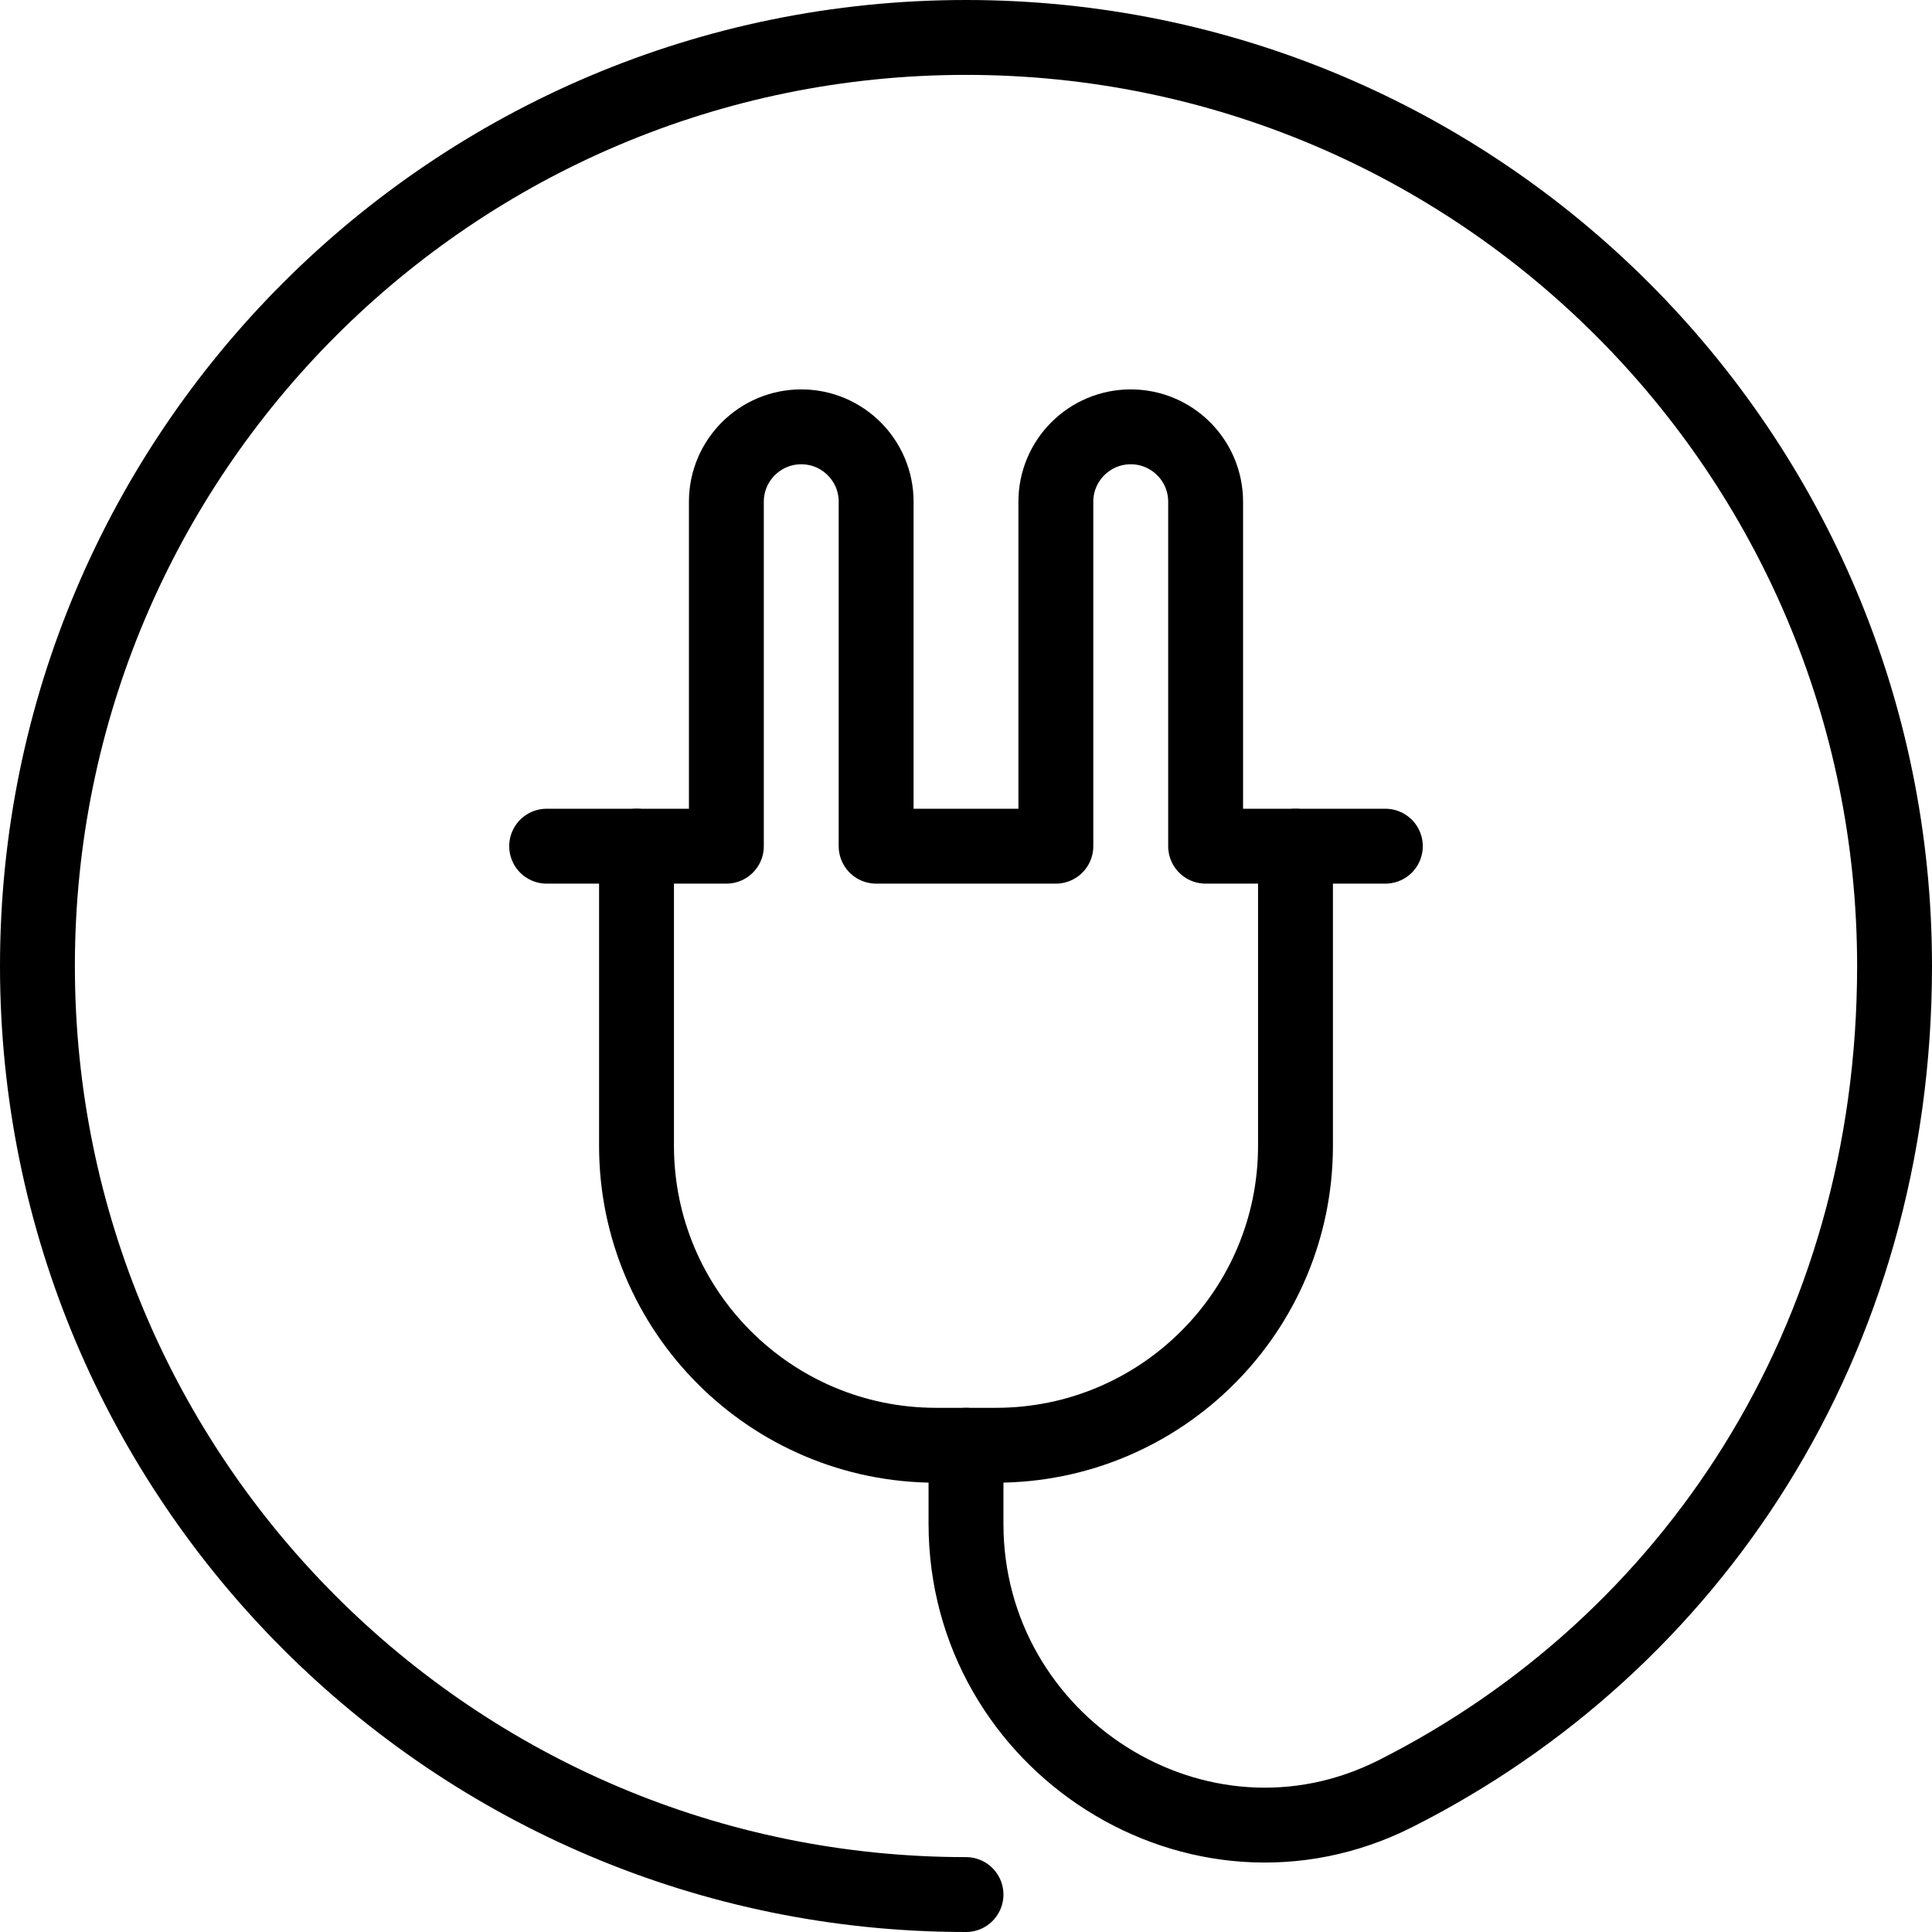
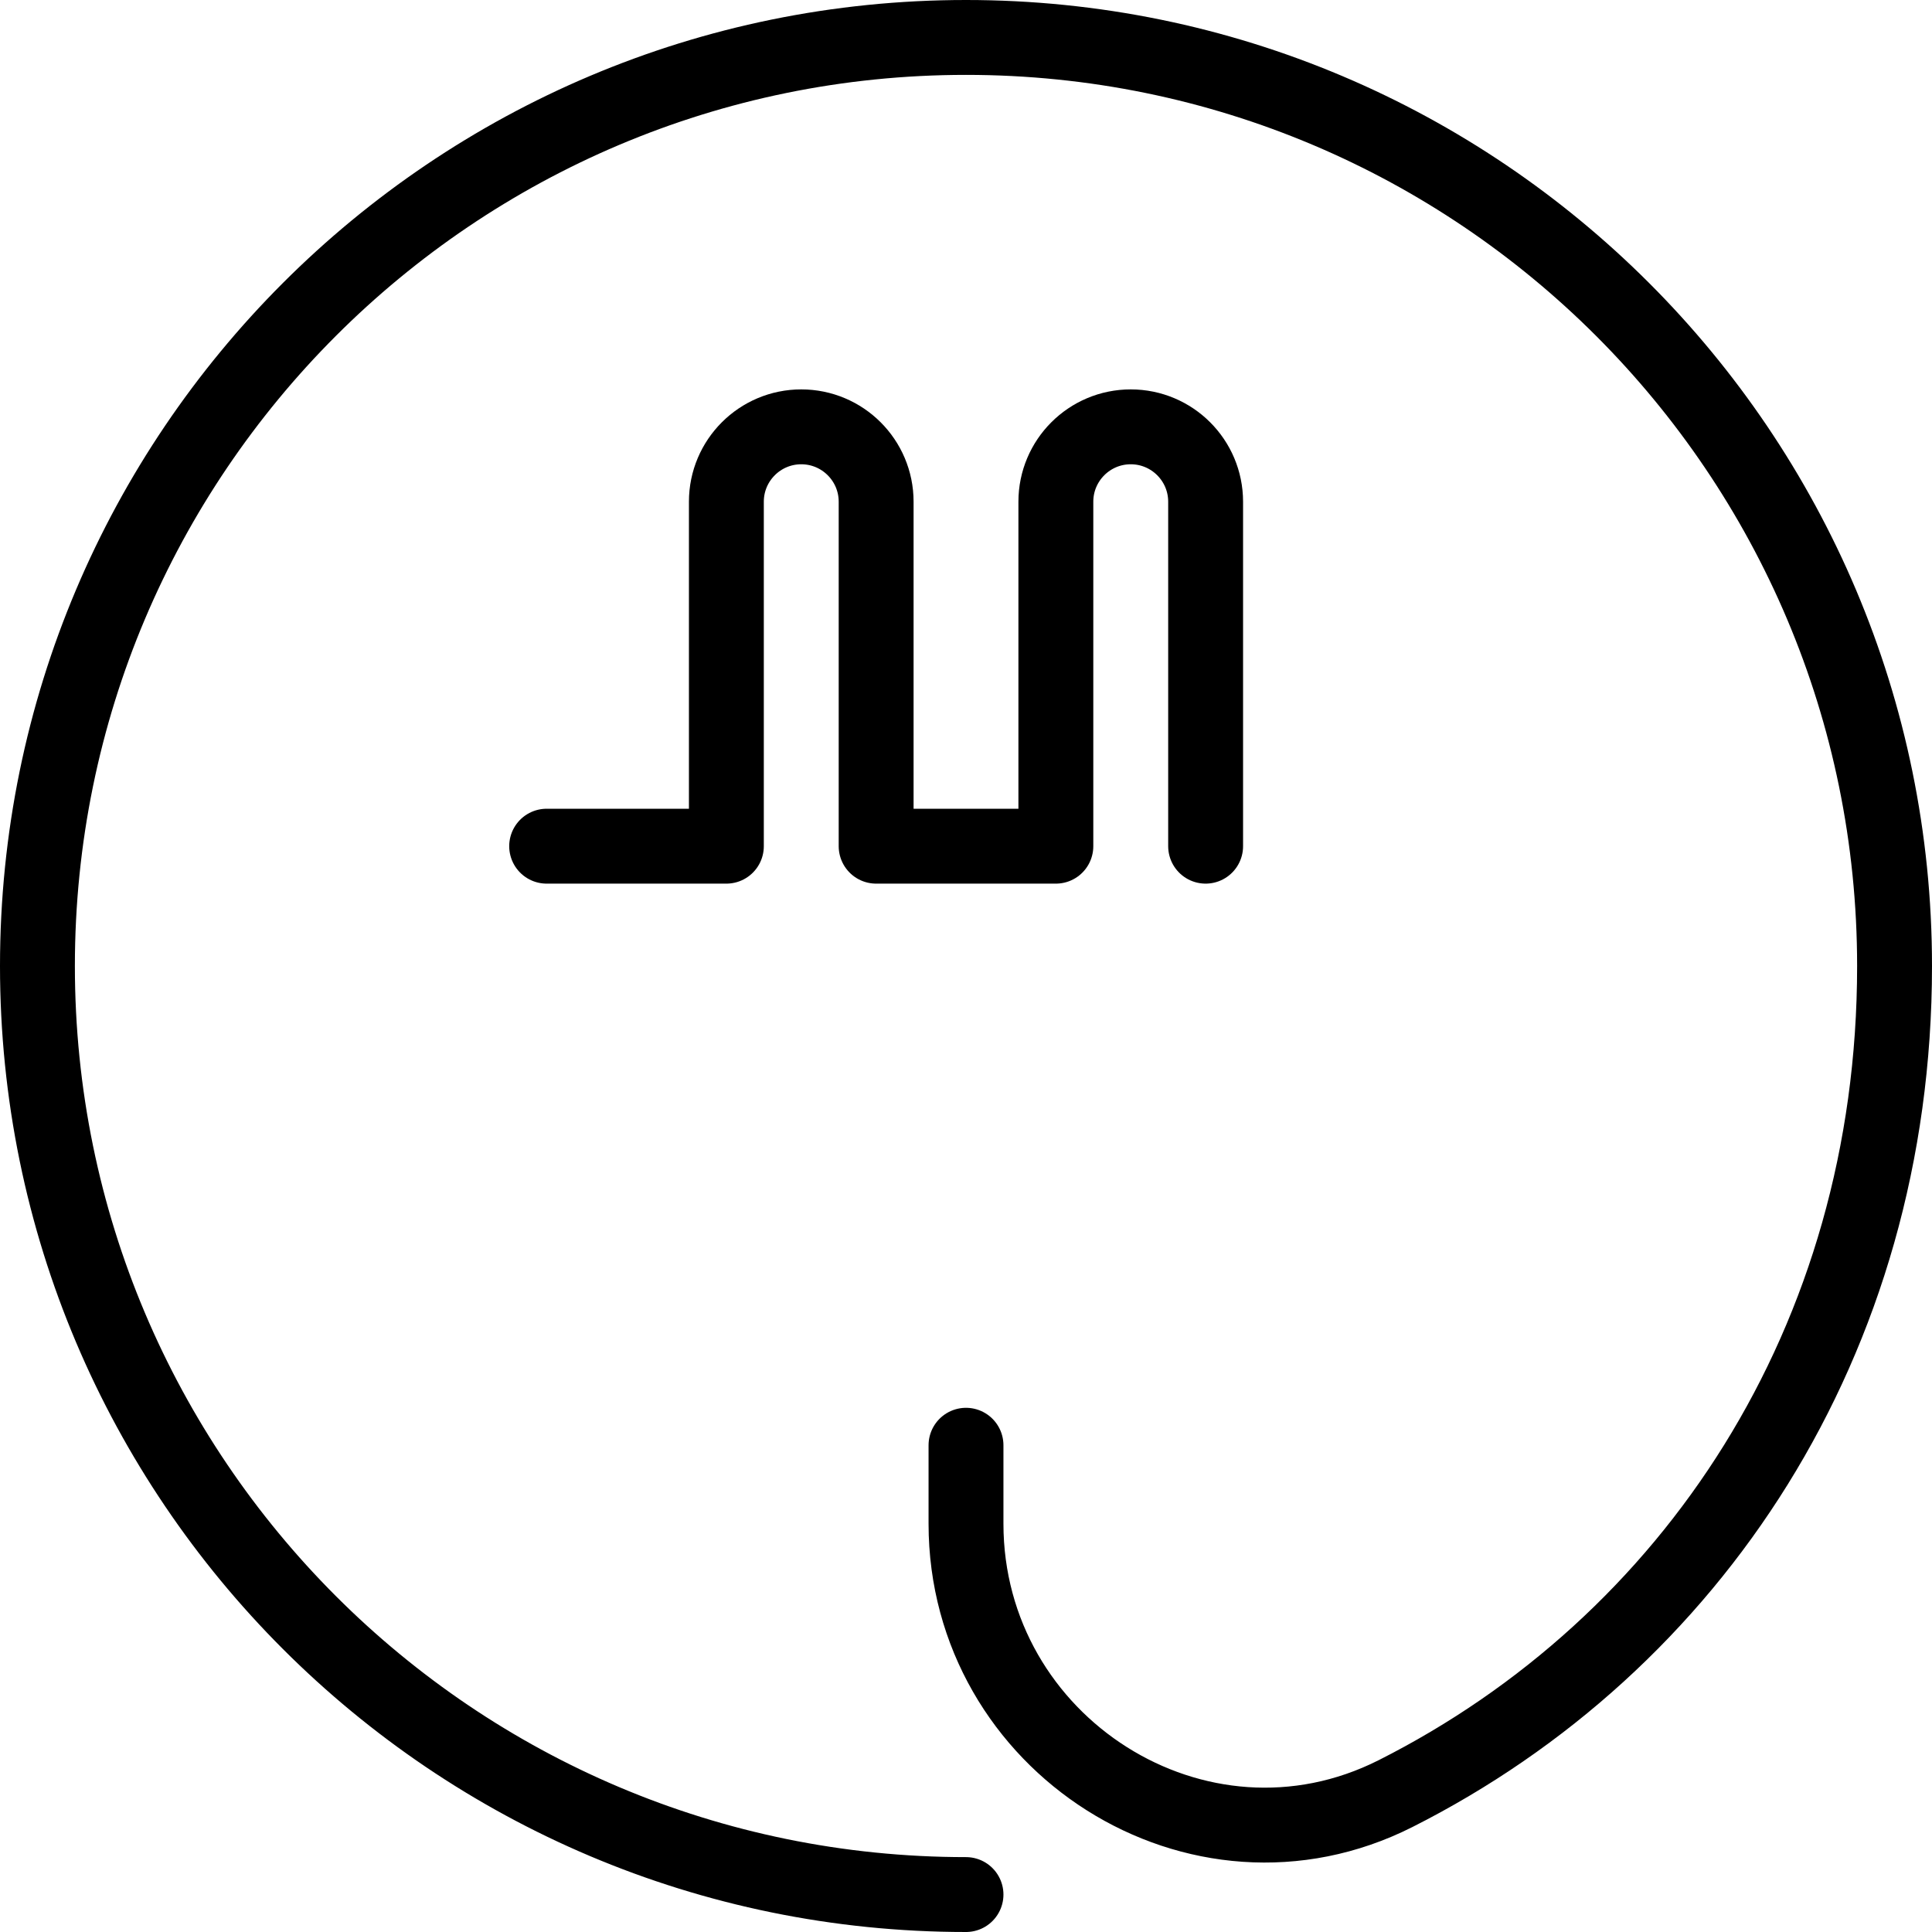
<svg xmlns="http://www.w3.org/2000/svg" id="Layer_2" data-name="Layer 2" viewBox="0 0 64.5 64.5">
  <defs>
    <style> .cls-1 { fill: none; stroke: #000; stroke-linecap: round; stroke-linejoin: round; stroke-width: 2.5px; } </style>
  </defs>
  <g id="Capa_1" data-name="Capa 1">
    <g id="icons">
      <g id="electrician-electricity">
        <path class="cls-1" d="m32.25,63.25c-17.12,0-31-13.88-31-31S15.13,1.25,32.25,1.25s31,13.88,31,31c0,12.54-6.79,22.65-16.66,27.63-6.58,3.32-14.34-1.64-14.34-9.01v-2.62" />
        <g>
-           <path class="cls-1" d="m21.25,28.25v10c0,5.52,4.48,10,10,10h2c5.52,0,10-4.48,10-10v-10" />
-           <path class="cls-1" d="m18.25,28.25h6v-11.5c0-1.38,1.12-2.5,2.5-2.5s2.5,1.12,2.5,2.5v11.5h6v-11.5c0-1.38,1.12-2.5,2.5-2.5s2.5,1.12,2.5,2.5v11.5h6" />
+           <path class="cls-1" d="m18.25,28.25h6v-11.5c0-1.38,1.12-2.5,2.5-2.5s2.5,1.12,2.5,2.5v11.5h6v-11.5c0-1.38,1.12-2.5,2.5-2.5s2.5,1.12,2.5,2.5v11.5" />
        </g>
      </g>
    </g>
  </g>
</svg>